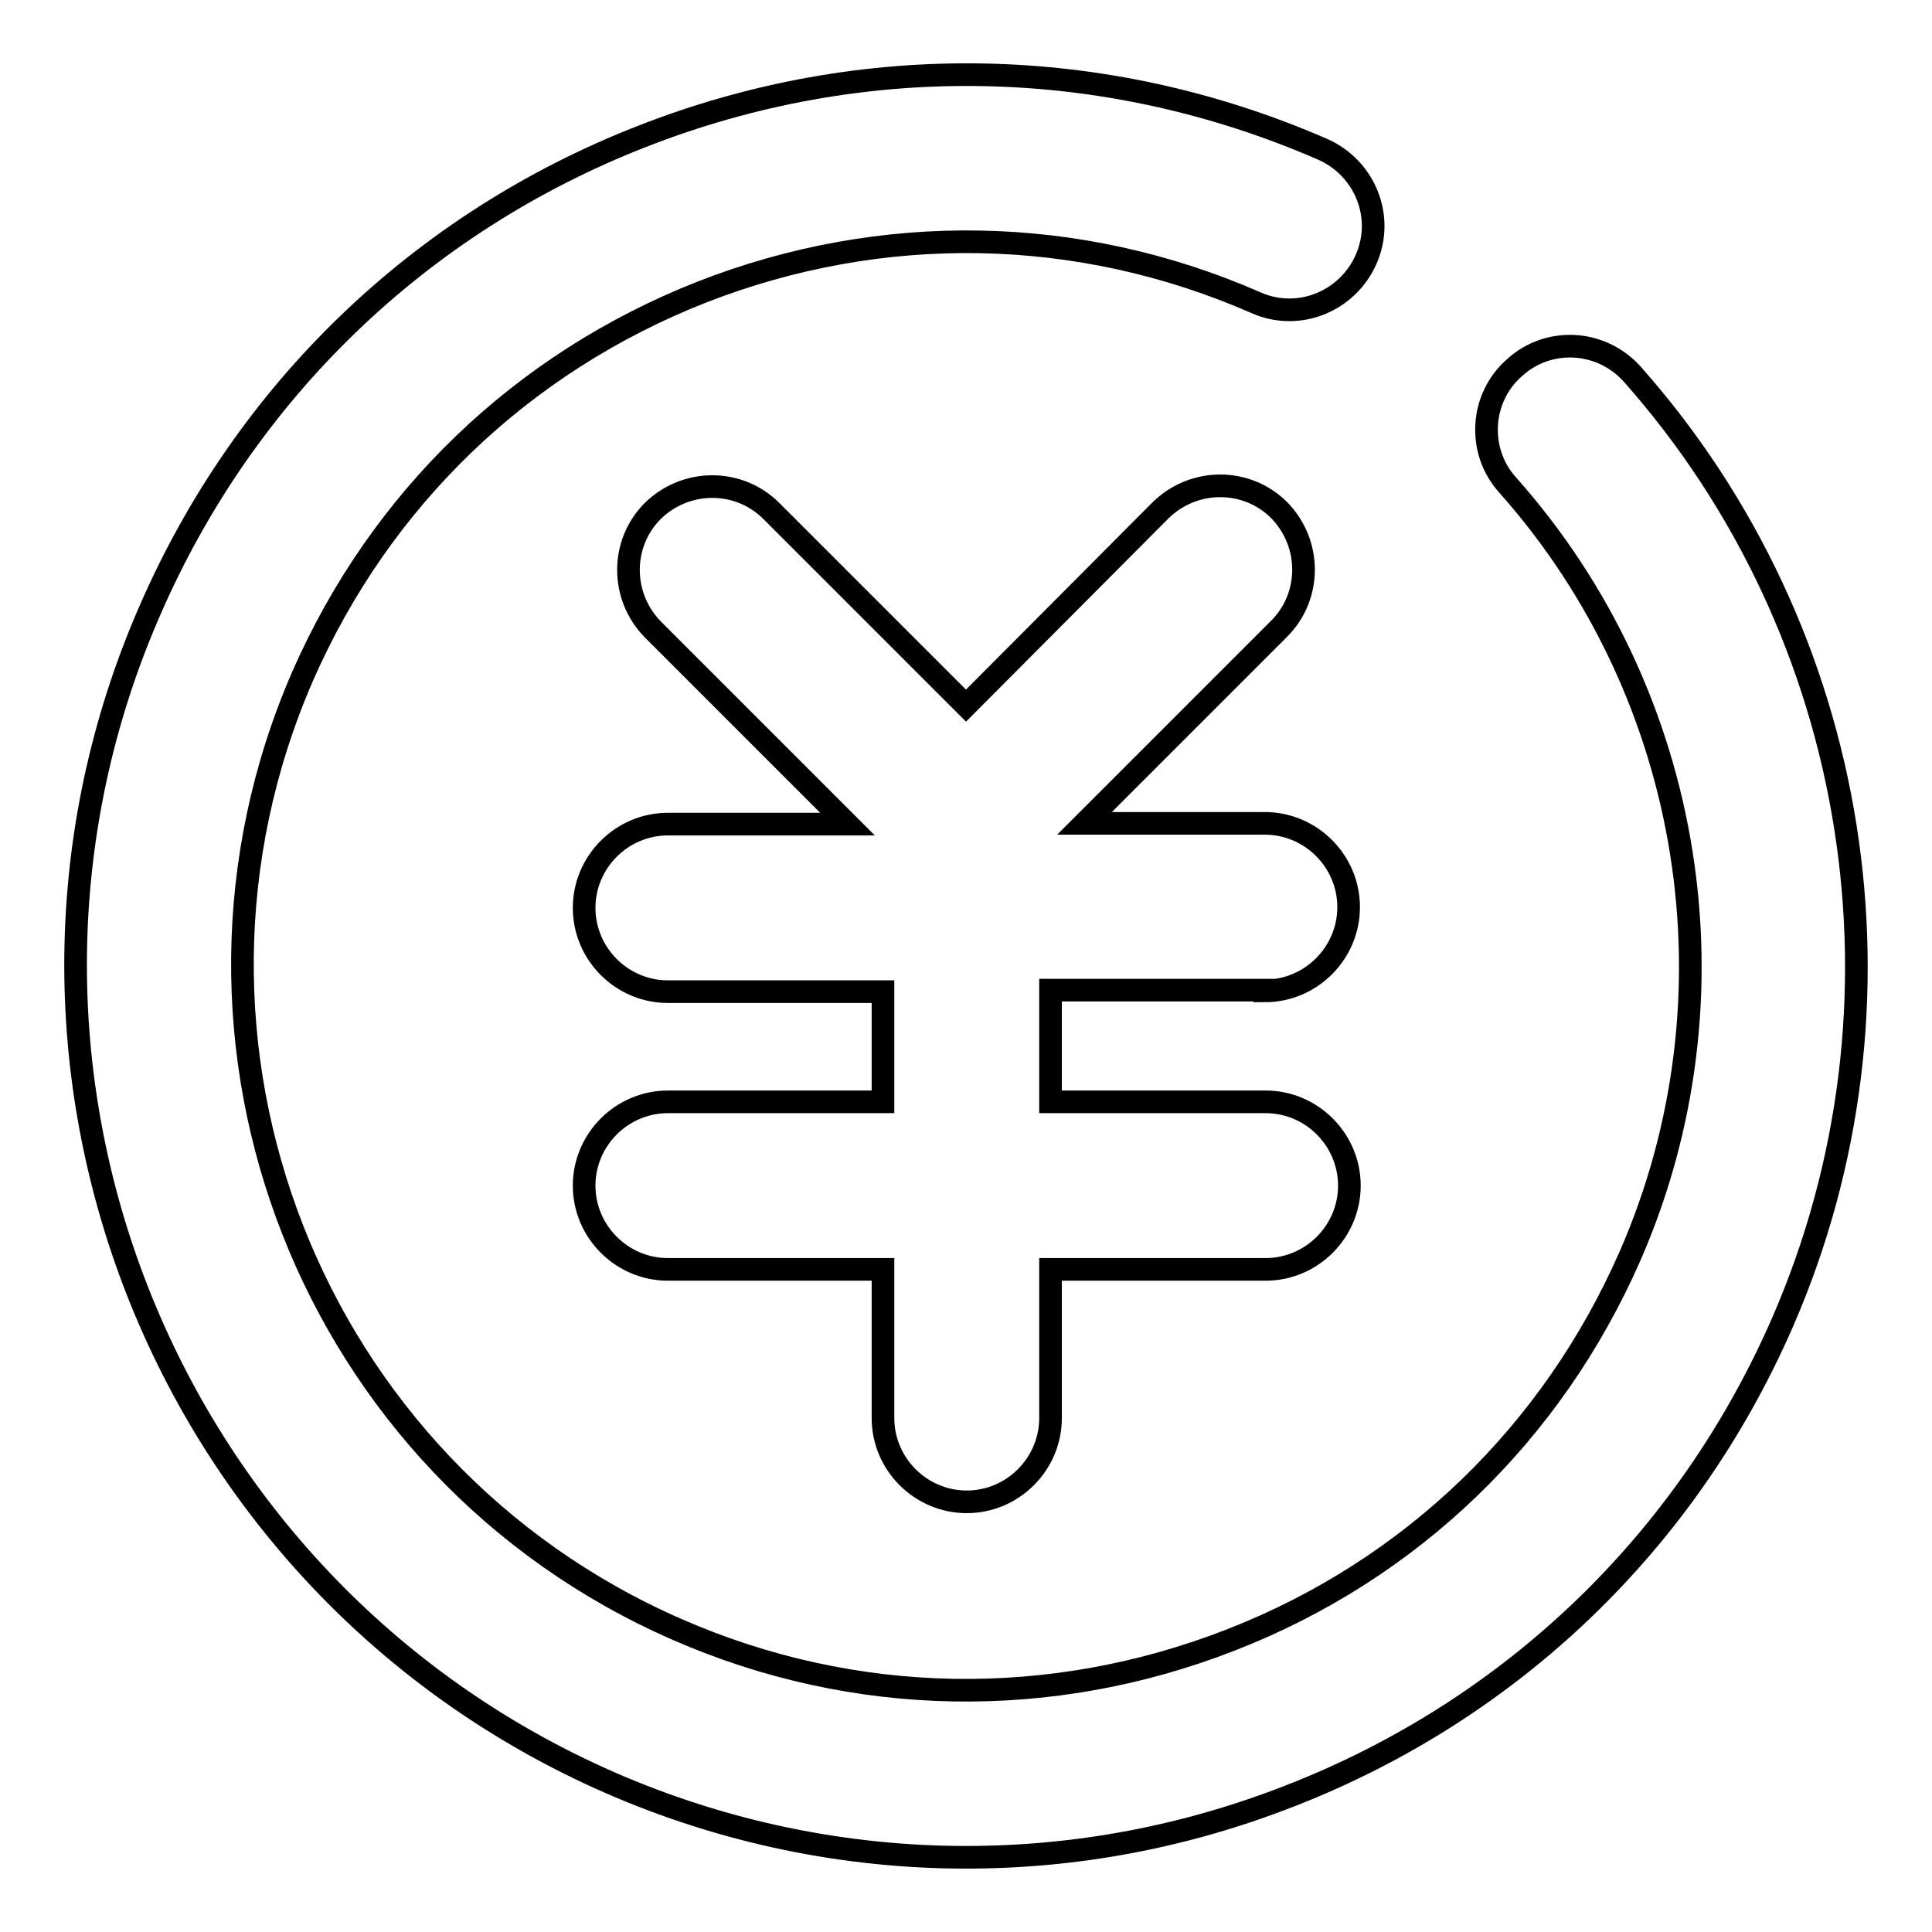
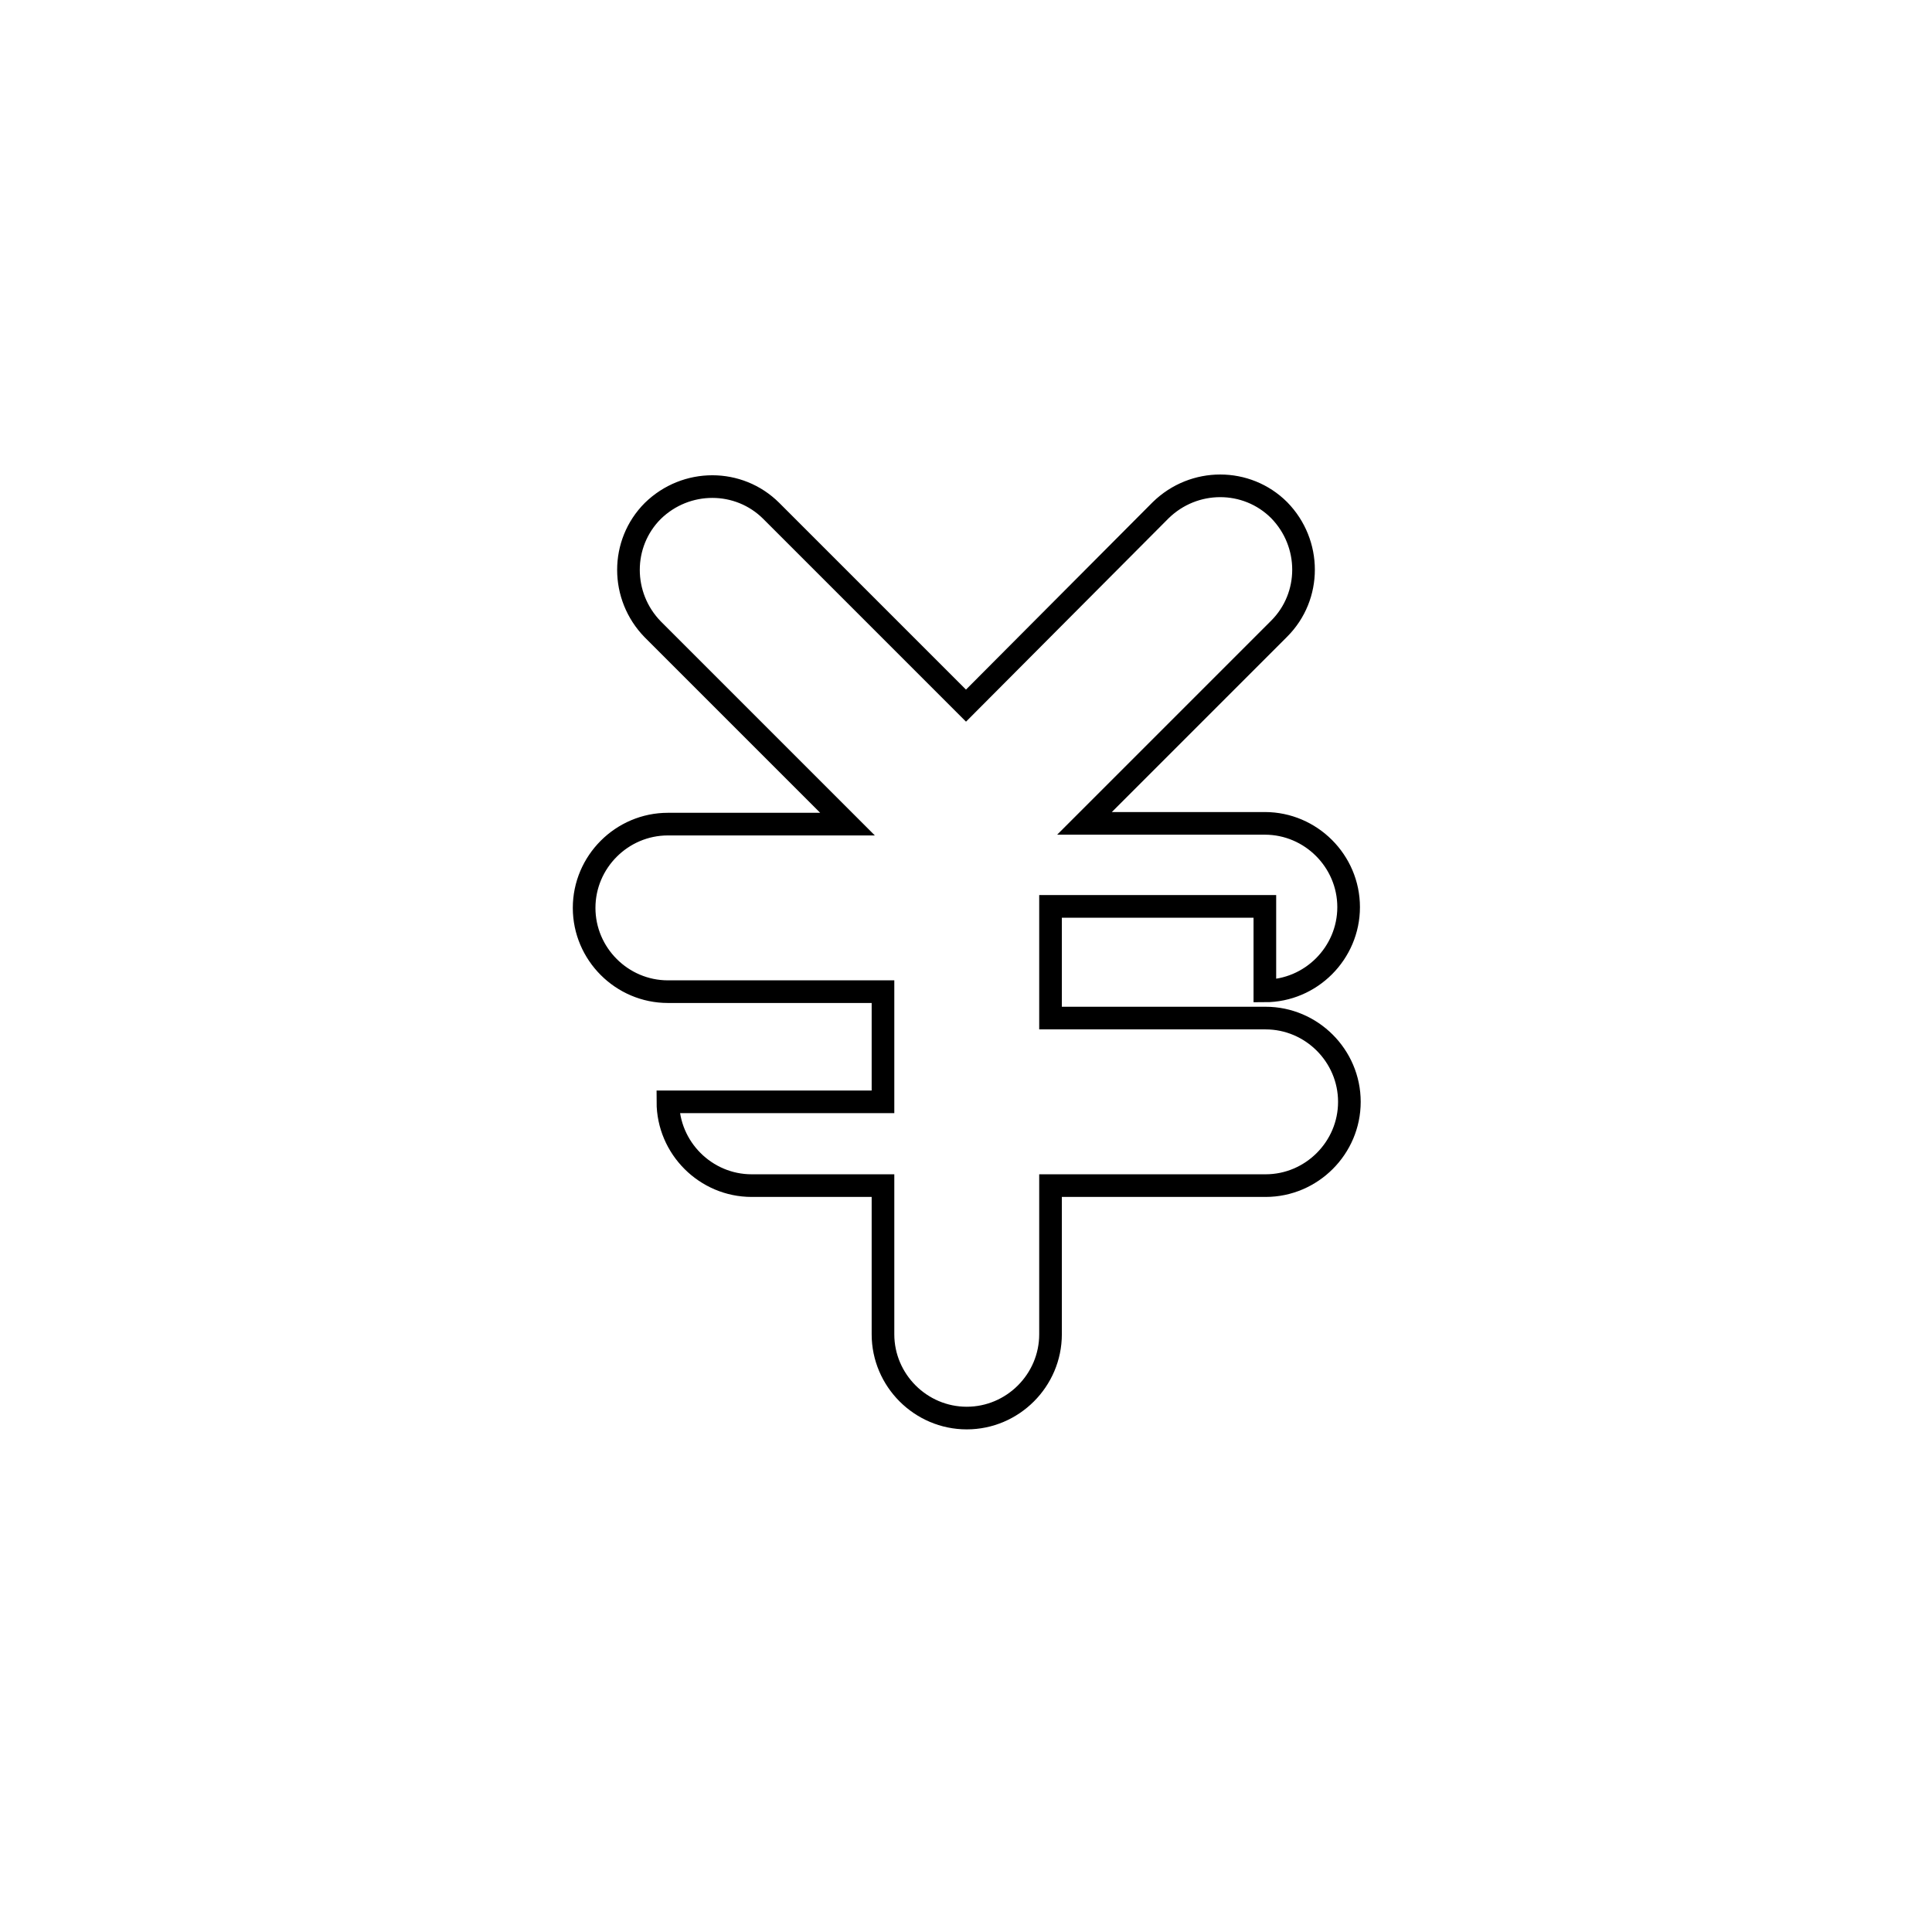
<svg xmlns="http://www.w3.org/2000/svg" version="1.1" x="0px" y="0px" viewBox="0 0 256 256" enable-background="new 0 0 256 256" xml:space="preserve">
  <g>
    <g>
-       <path stroke-width="3" fill-opacity="0" stroke="#000000" d="M167.6,131.3c6.1,0,11.1-5,11.1-11.1c0-6.1-5-11.1-11.1-11.1h-23.9l25.8-25.8c4.3-4.3,4.3-11.3,0-15.7c-4.3-4.3-11.3-4.3-15.7,0L128,93.5l-25.8-25.8c-4.3-4.3-11.3-4.3-15.7,0c-4.3,4.3-4.3,11.3,0,15.7l25.8,25.8H88.5c-6.1,0-11.1,5-11.1,11.1c0,6.1,5,11.1,11.1,11.1H117V146H88.5c-6.1,0-11.1,5-11.1,11.1c0,6.1,5,11.1,11.1,11.1H117v19.7c0,6.1,5,11.1,11.1,11.1c6.1,0,11.1-5,11.1-11.1v-19.7h28.5c6.1,0,11.1-5,11.1-11.1s-5-11.1-11.1-11.1h-28.5v-14.8H167.6z" />
-       <path stroke-width="3" fill-opacity="0" stroke="#000000" d="M216.3,49.6c-4.1-4.6-11.1-5-15.6-0.9c-4.6,4-5,11.1-0.9,15.6c24.8,27.9,31.1,68,16.2,102.1c-10.3,23.5-29,41.6-52.9,50.9c-23.8,9.3-49.9,8.9-73.4-1.4C41.2,194.7,19,138.1,40.1,89.6c10.3-23.5,29-41.5,52.9-50.9c23.8-9.3,49.9-8.9,73.4,1.4c5.6,2.5,12.1-0.1,14.6-5.7c2.5-5.6-0.1-12.1-5.7-14.6c-28.9-12.6-61-13.2-90.3-1.7C55.6,29.6,32.5,51.9,19.9,80.8c-26.1,59.6,1.3,129.3,60.9,155.4c15.1,6.6,31.2,9.9,47.2,9.9c14.6,0,29.1-2.7,43.1-8.2c29.4-11.5,52.5-33.8,65.1-62.7C254.5,133.2,246.7,83.9,216.3,49.6z" />
+       <path stroke-width="3" fill-opacity="0" stroke="#000000" d="M167.6,131.3c6.1,0,11.1-5,11.1-11.1c0-6.1-5-11.1-11.1-11.1h-23.9l25.8-25.8c4.3-4.3,4.3-11.3,0-15.7c-4.3-4.3-11.3-4.3-15.7,0L128,93.5l-25.8-25.8c-4.3-4.3-11.3-4.3-15.7,0c-4.3,4.3-4.3,11.3,0,15.7l25.8,25.8H88.5c-6.1,0-11.1,5-11.1,11.1c0,6.1,5,11.1,11.1,11.1H117V146H88.5c0,6.1,5,11.1,11.1,11.1H117v19.7c0,6.1,5,11.1,11.1,11.1c6.1,0,11.1-5,11.1-11.1v-19.7h28.5c6.1,0,11.1-5,11.1-11.1s-5-11.1-11.1-11.1h-28.5v-14.8H167.6z" />
    </g>
  </g>
</svg>